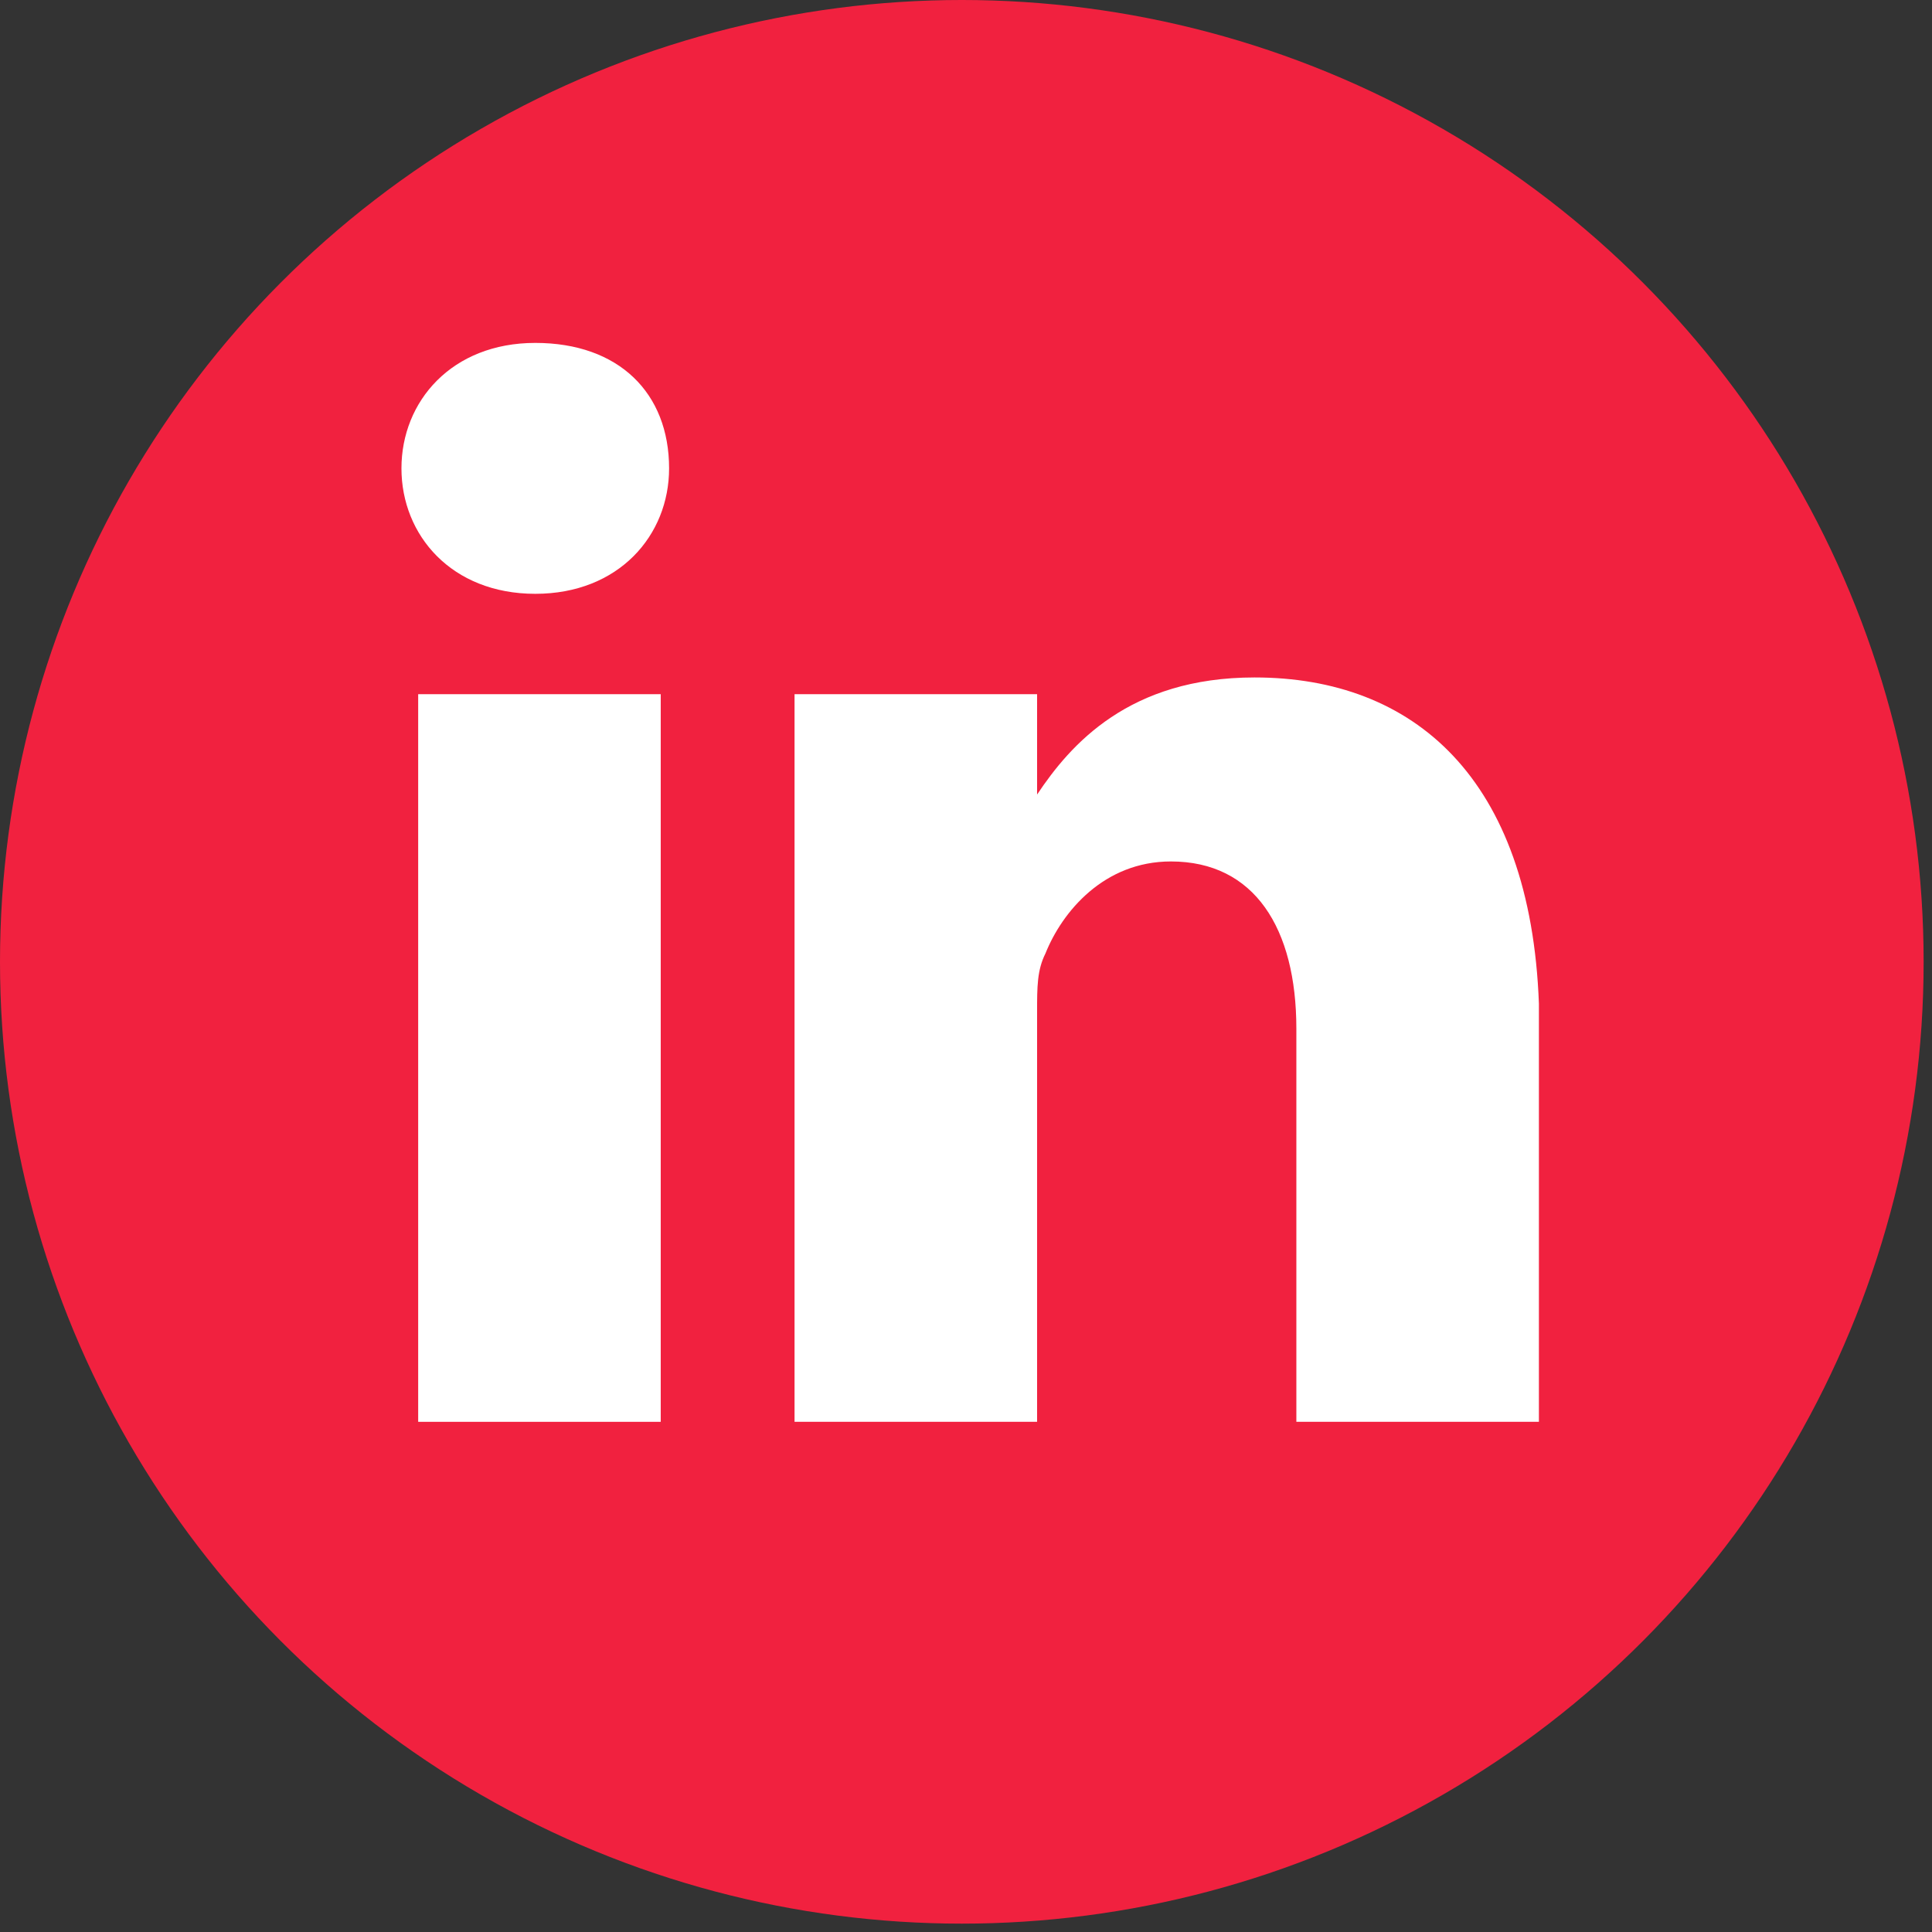
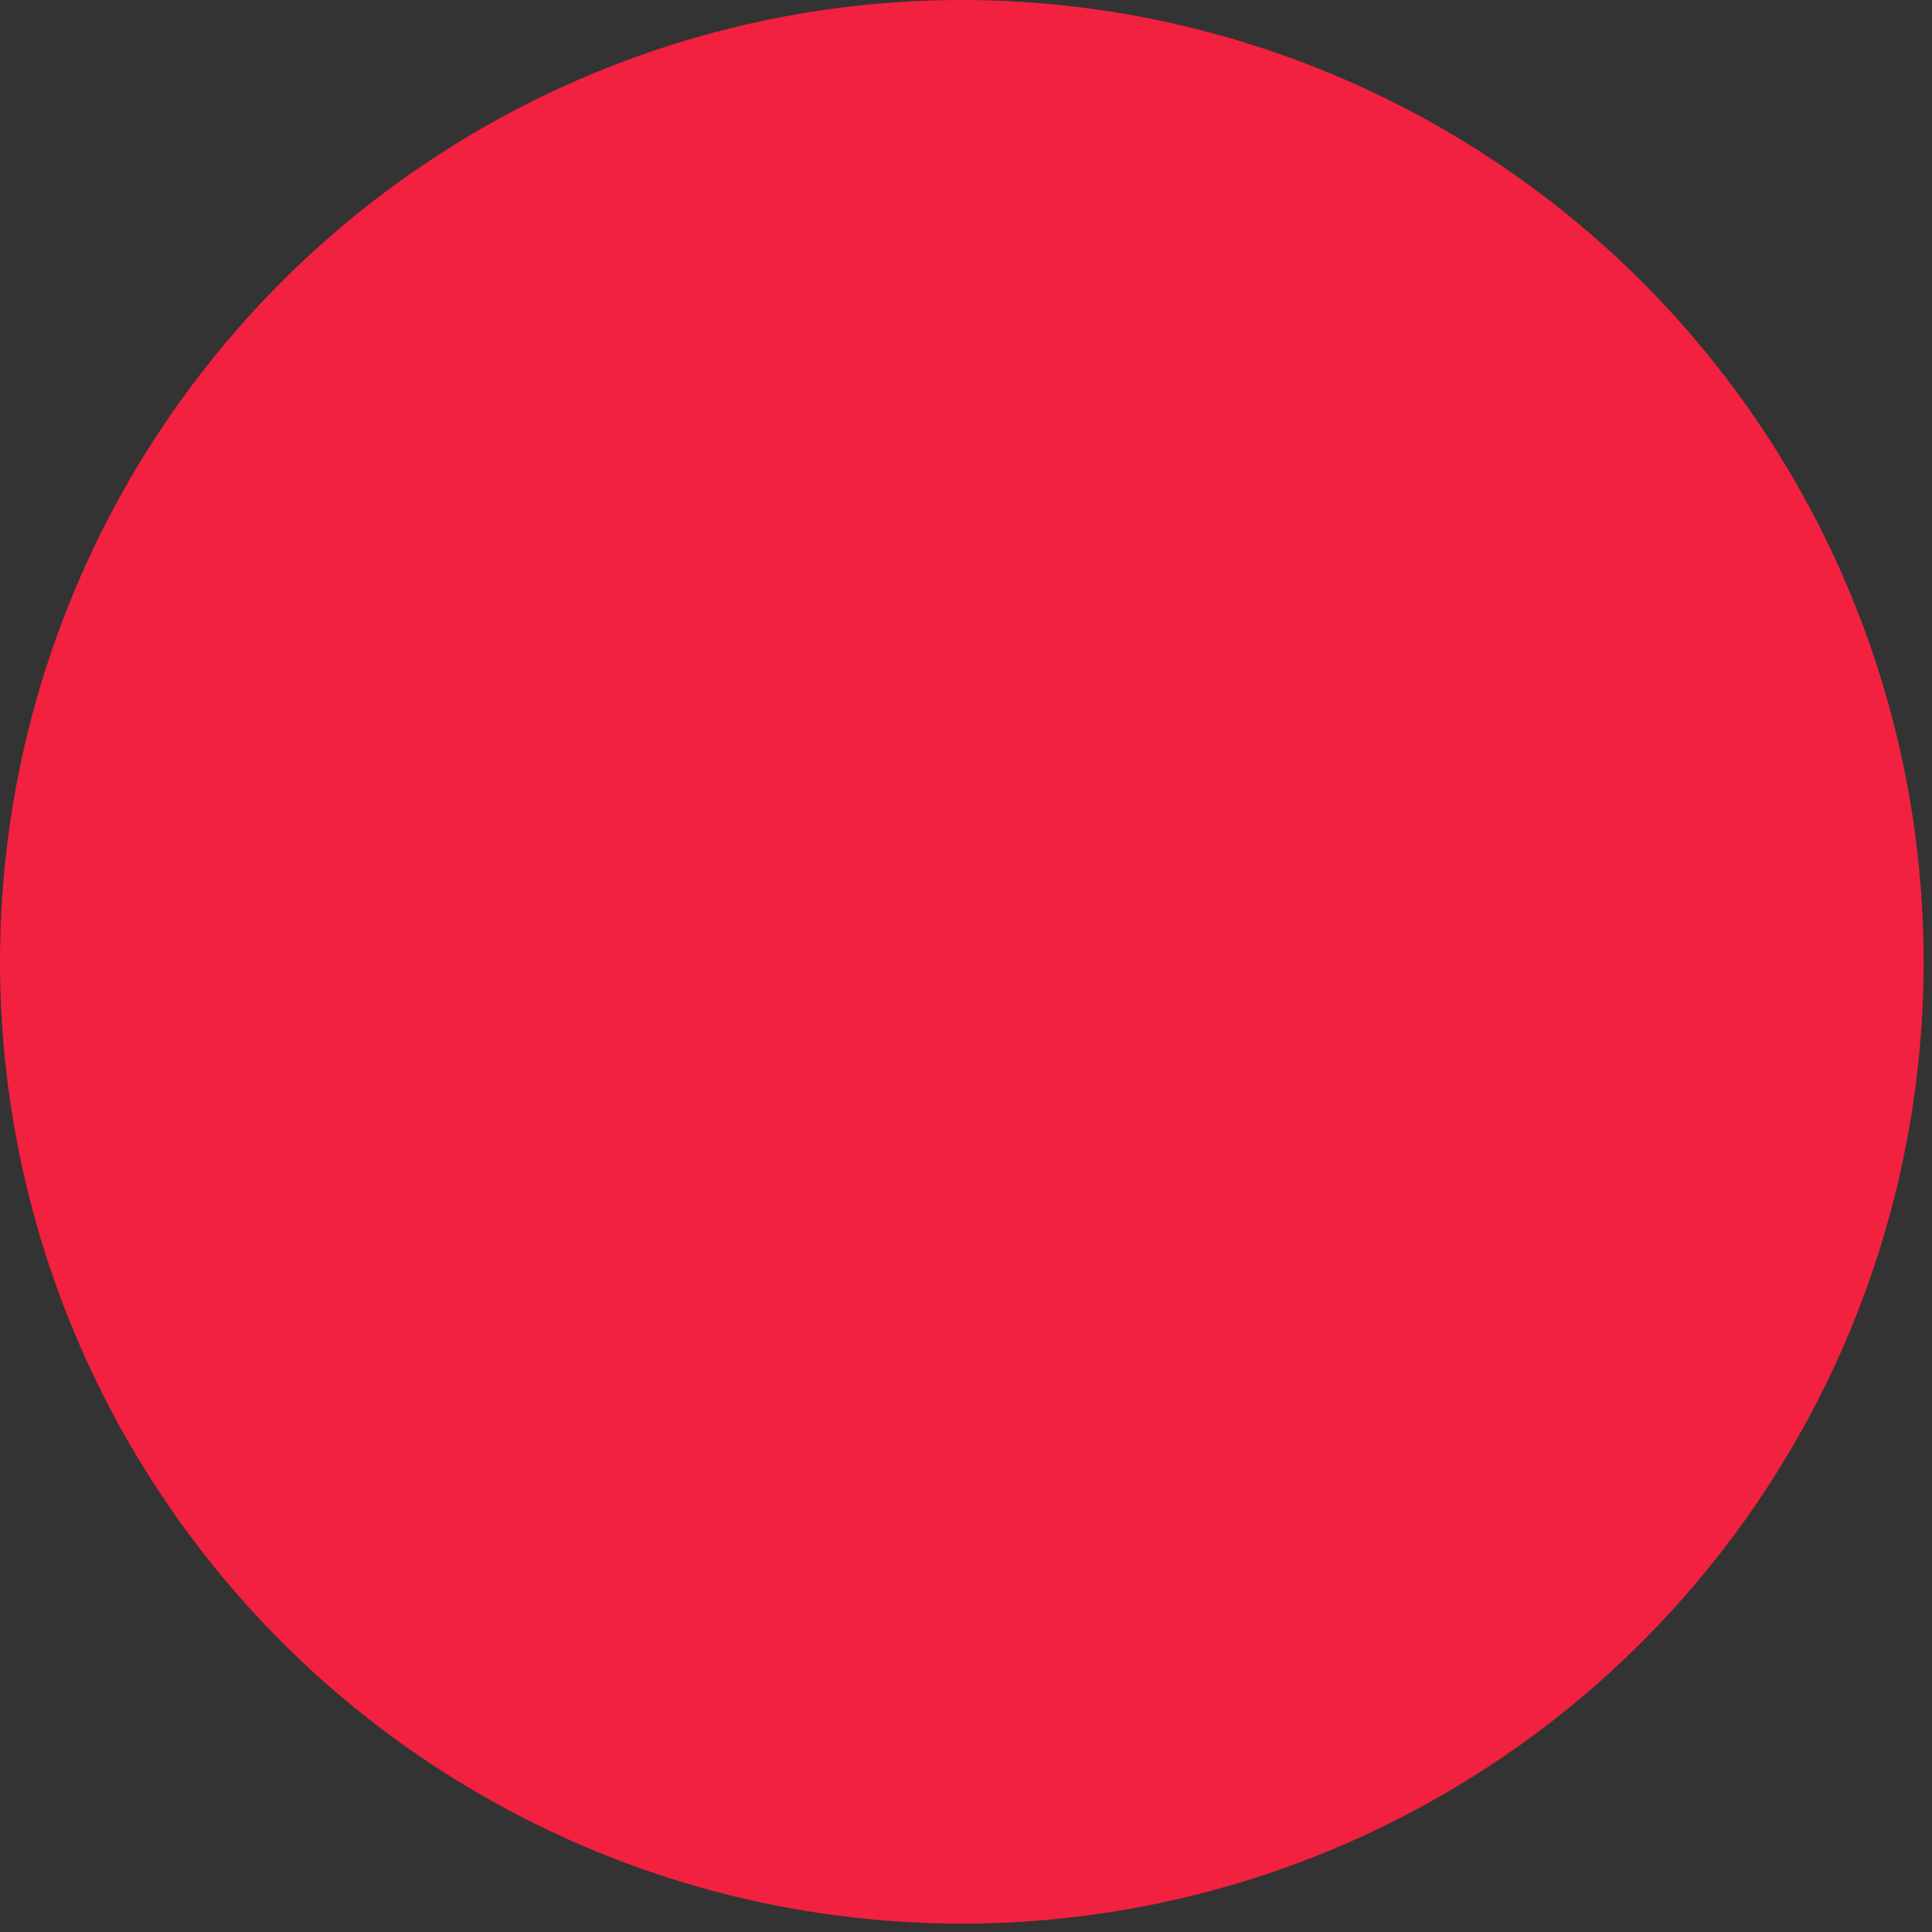
<svg xmlns="http://www.w3.org/2000/svg" version="1.0" id="Camada_1" x="0px" y="0px" viewBox="0 0 23.1 23.1" style="enable-background:new 0 0 23.1 23.1;" xml:space="preserve">
  <rect x="0" y="0" width="23.1" height="23.1" fill="#333333" stroke="none" />
  <style type="text/css">
	.st0{fill:#F1213F;}
	.st1{fill:#FFFFFF;}
</style>
  <circle class="st0" cx="11.5" cy="11.5" r="11.5" />
  <g>
-     <path class="st1" d="M15,8.1c-1.5,0-2.2,0.8-2.6,1.4v0h0c0,0,0,0,0,0V8.3H9.5c0,0.8,0,8.7,0,8.7h2.9v-4.9c0-0.3,0-0.5,0.1-0.7   c0.2-0.5,0.7-1.1,1.5-1.1c1,0,1.5,0.8,1.5,2V17h2.9v-5C18.3,9.3,16.9,8.1,15,8.1z" />
-     <path class="st1" d="M6.4,4.1c-1,0-1.6,0.7-1.6,1.5c0,0.8,0.6,1.5,1.6,1.5h0c1,0,1.6-0.7,1.6-1.5C8,4.7,7.4,4.1,6.4,4.1z" />
-     <rect x="5" y="8.3" class="st1" width="2.9" height="8.7" />
-   </g>
+     </g>
</svg>